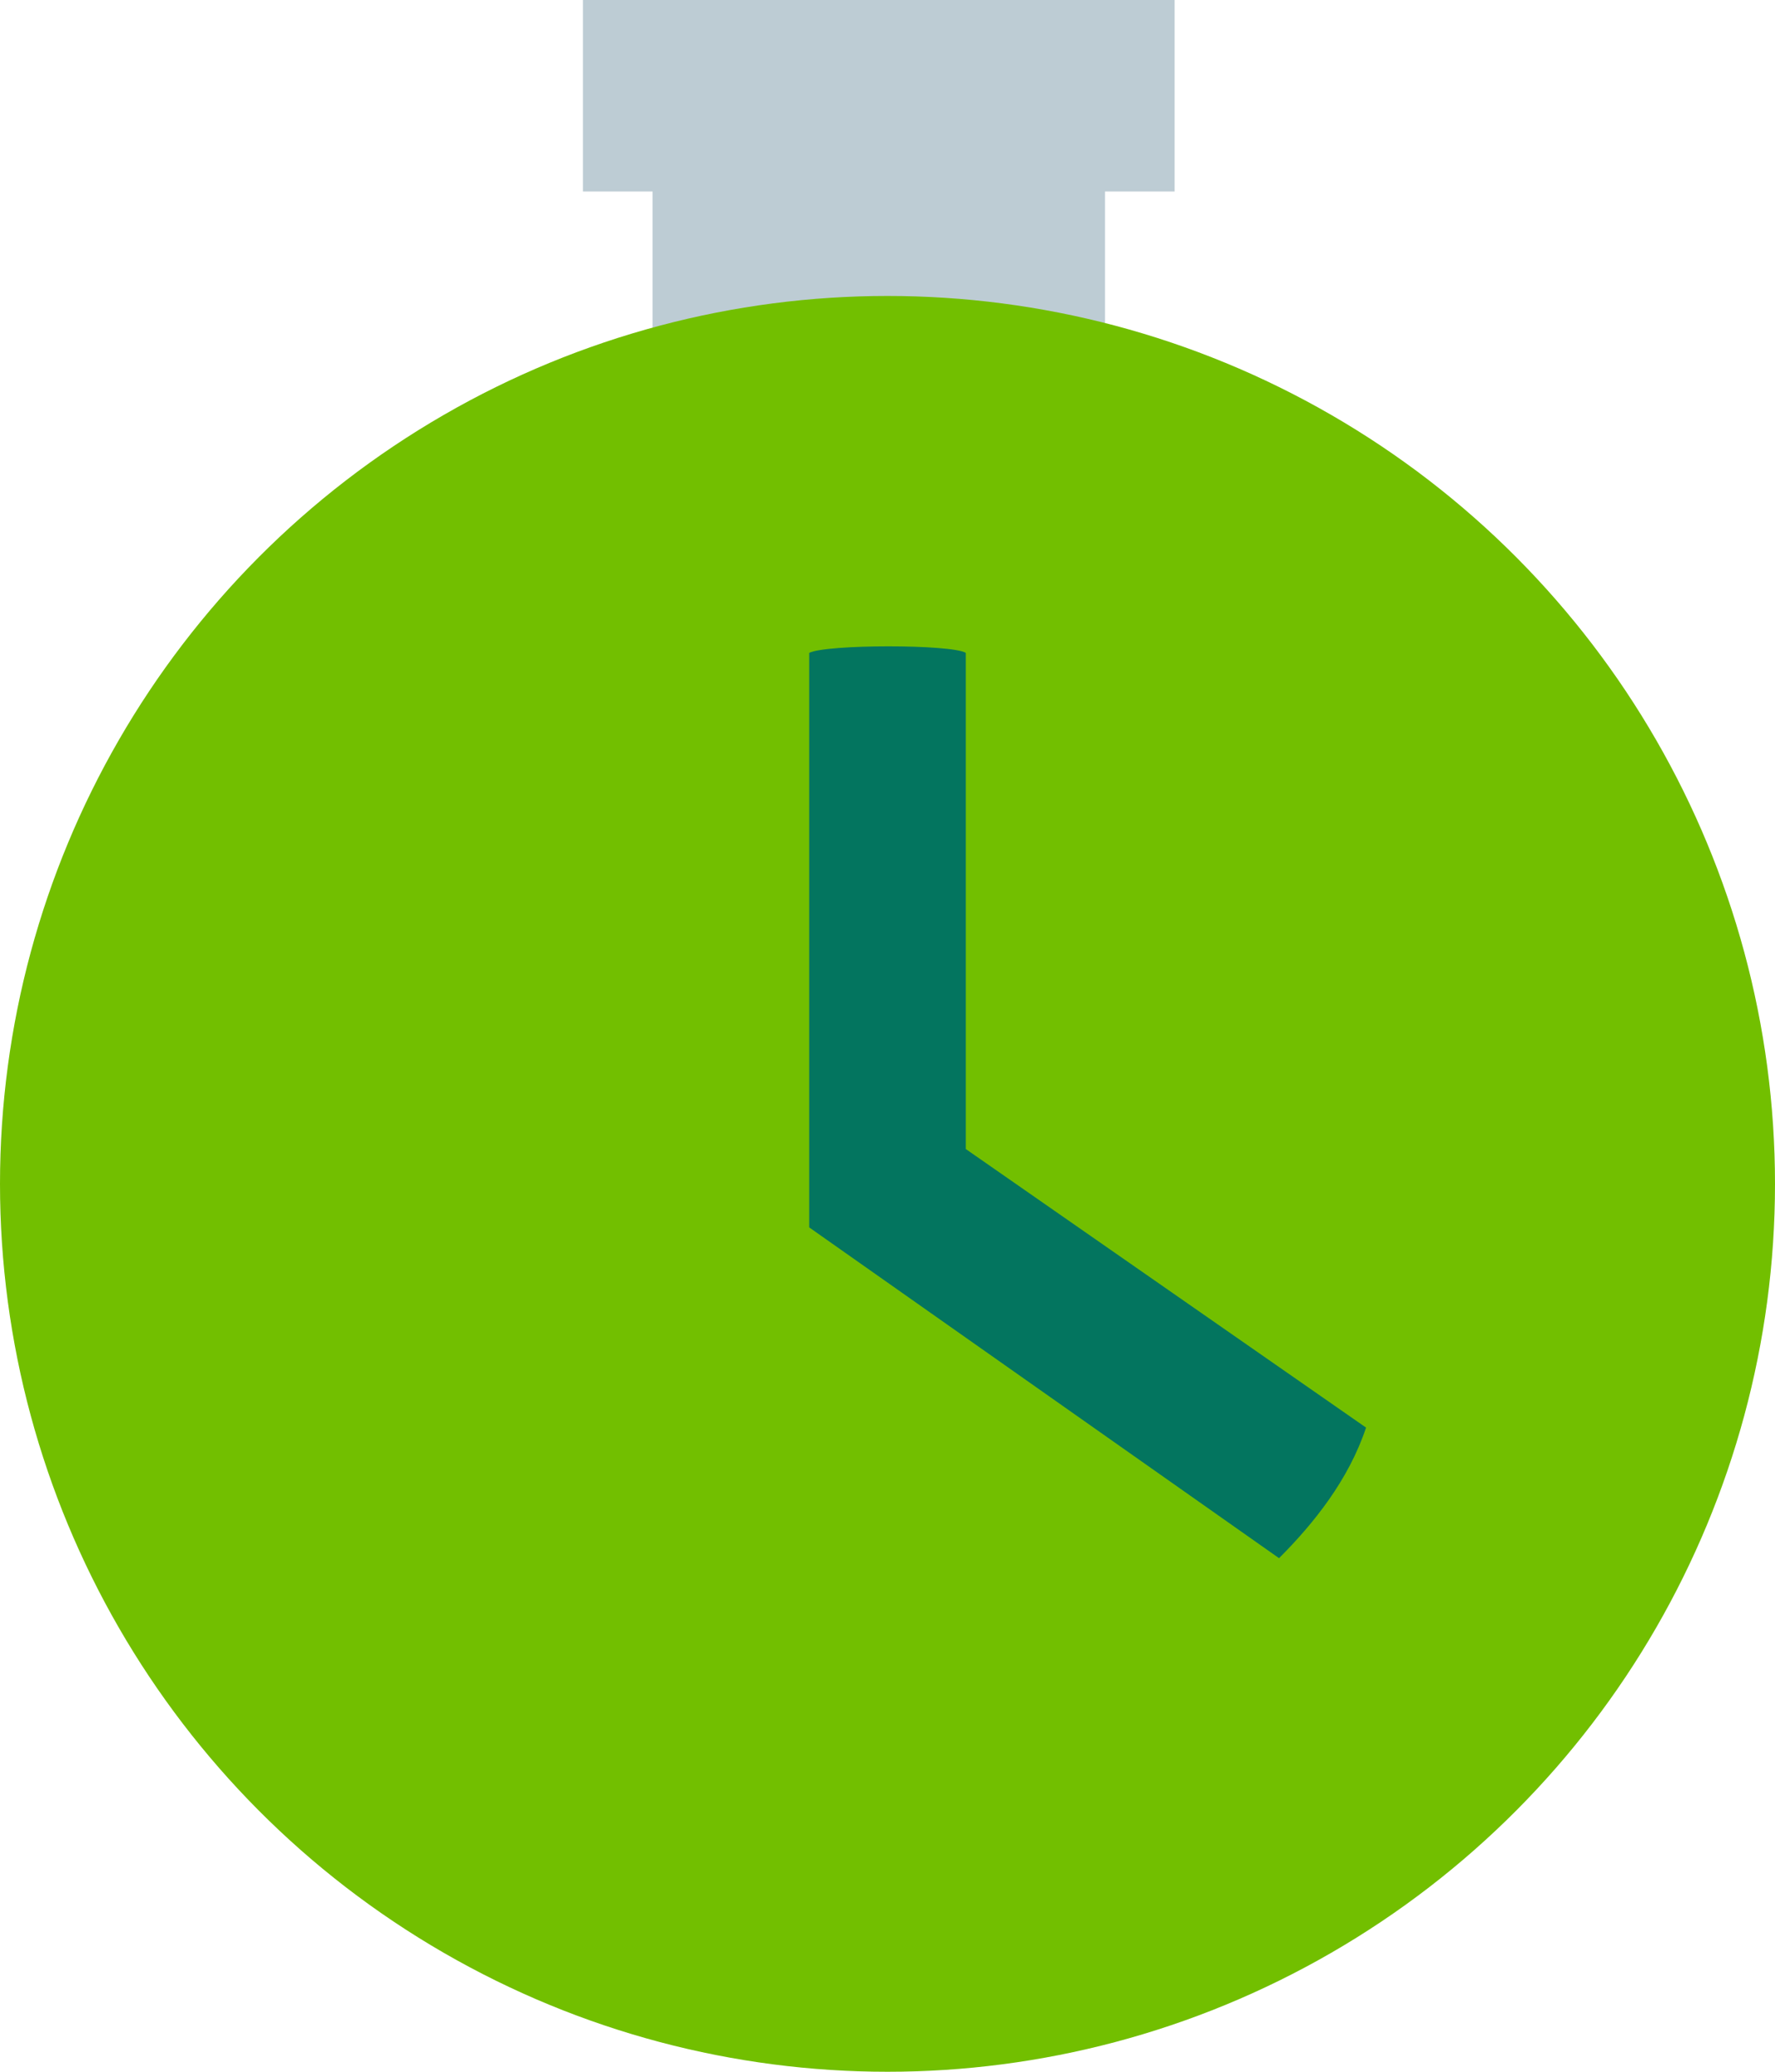
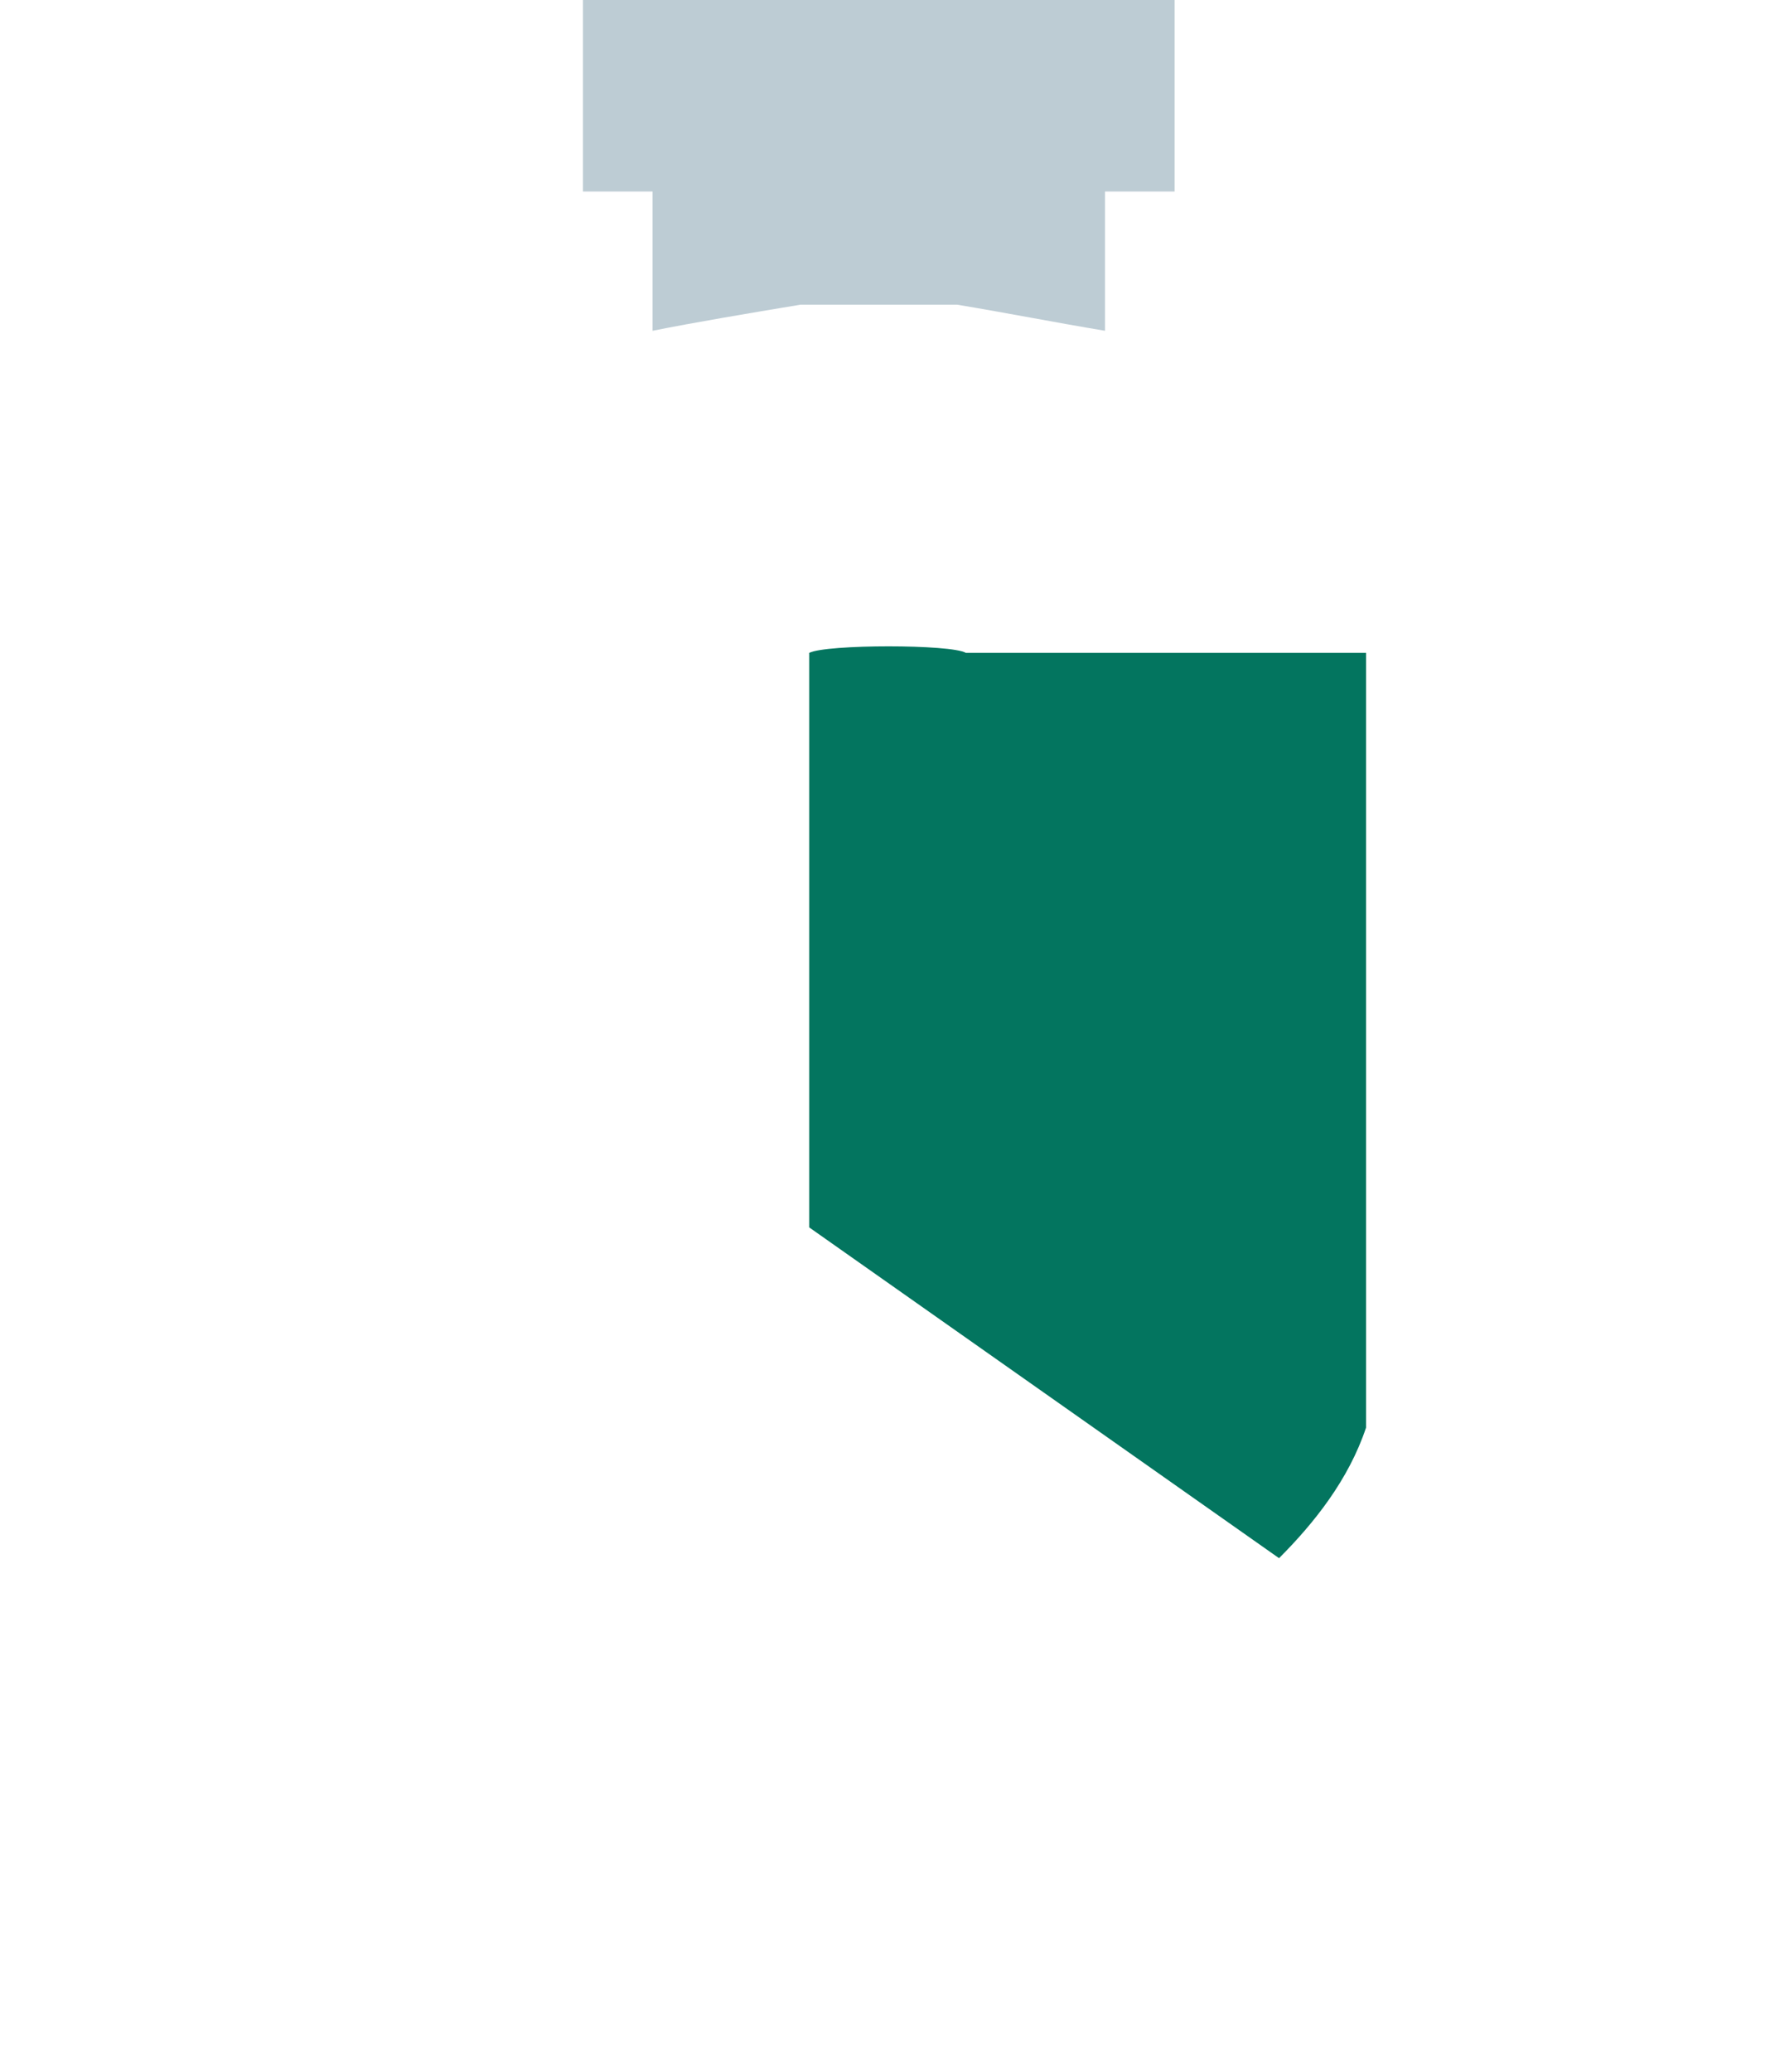
<svg xmlns="http://www.w3.org/2000/svg" version="1.1" id="Layer_1" x="0px" y="0px" viewBox="0 0 61.2 71.4" style="enable-background:new 0 0 61.2 71.4;" xml:space="preserve">
  <style type="text/css">
	.st0{fill:#BDCCD4;}
	.st1{fill:#72BF00;}
	.st2{fill:#03755F;}
</style>
  <path class="st0" d="M20.1,6.6h2.4v4.8c1.5-0.3,3.3-0.6,5.1-0.9c0.9,0,1.8,0,2.7,0s1.8,0,2.7,0c1.8,0.3,3.3,0.6,5.1,0.9V6.6h2.4V0  H20.1V6.6L20.1,6.6z" />
-   <circle class="st1" cx="30.6" cy="40.8" r="30.6" />
-   <path class="st2" d="M33.3,22.5c-0.5-0.3-4.8-0.3-5.4,0v19.8l16.2,11.4c1.2-1.2,2.4-2.7,3-4.5l-13.8-9.6V22.5L33.3,22.5z" />
+   <path class="st2" d="M33.3,22.5c-0.5-0.3-4.8-0.3-5.4,0v19.8l16.2,11.4c1.2-1.2,2.4-2.7,3-4.5V22.5L33.3,22.5z" />
</svg>